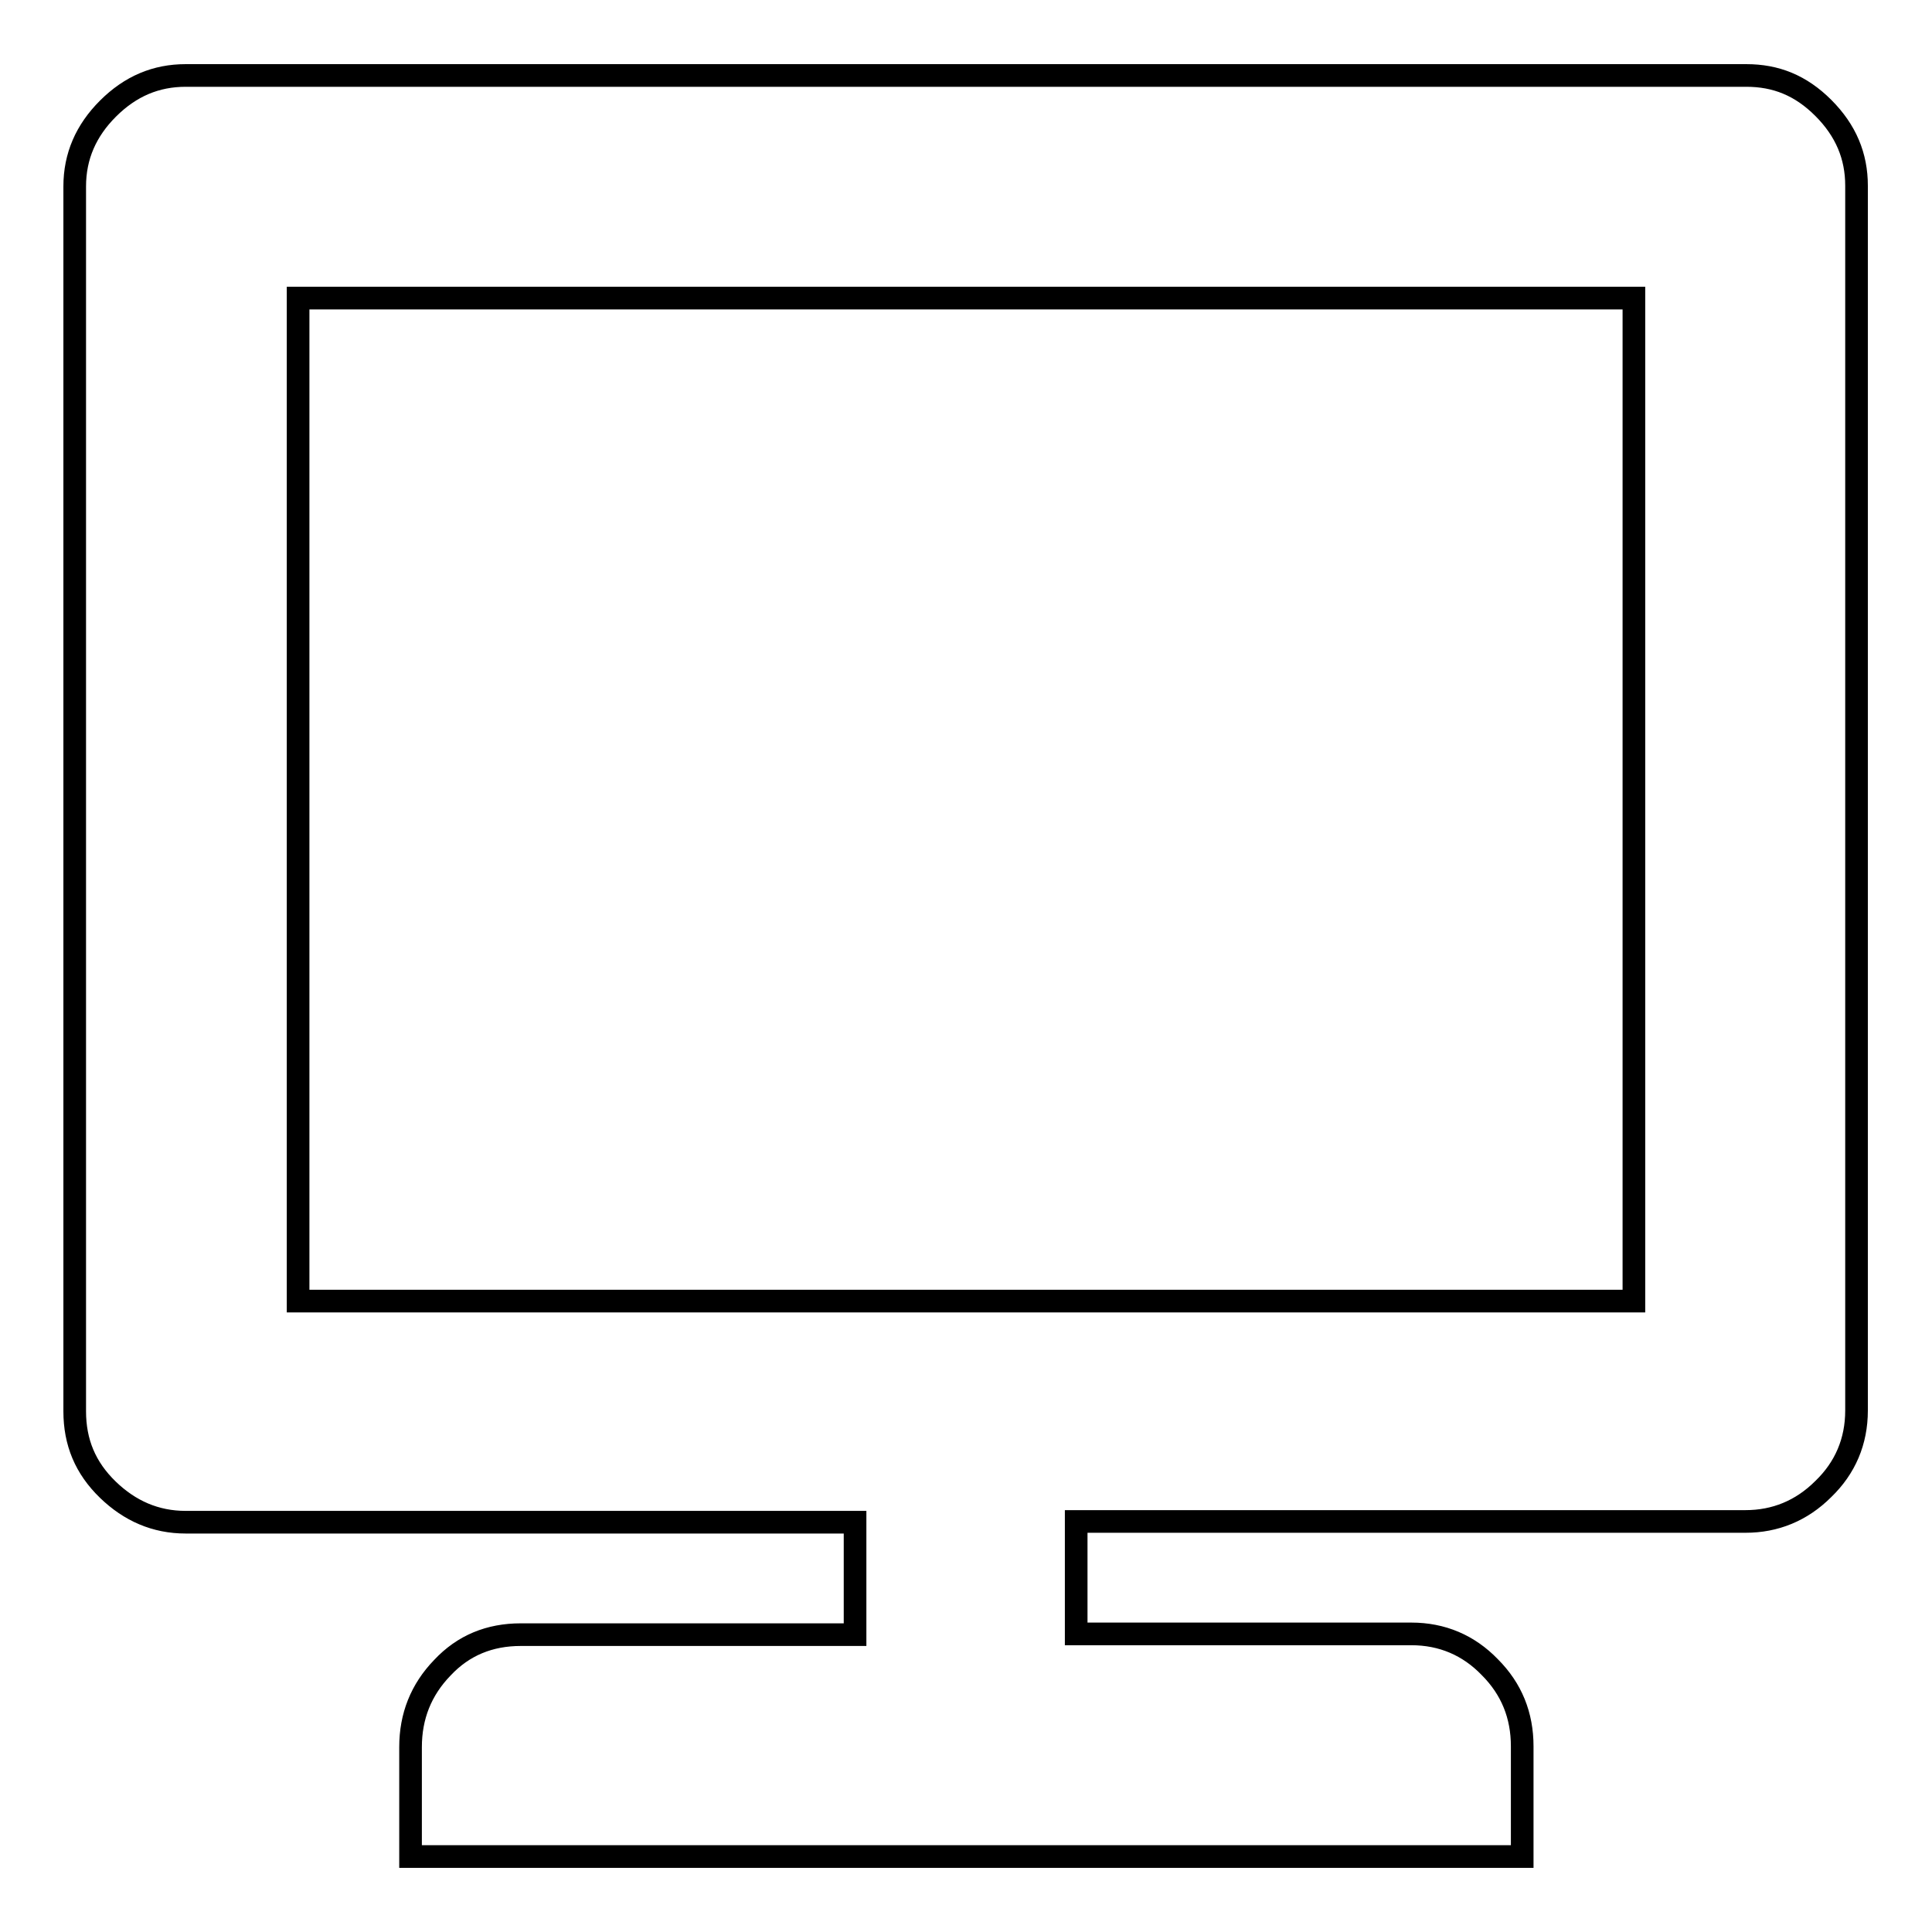
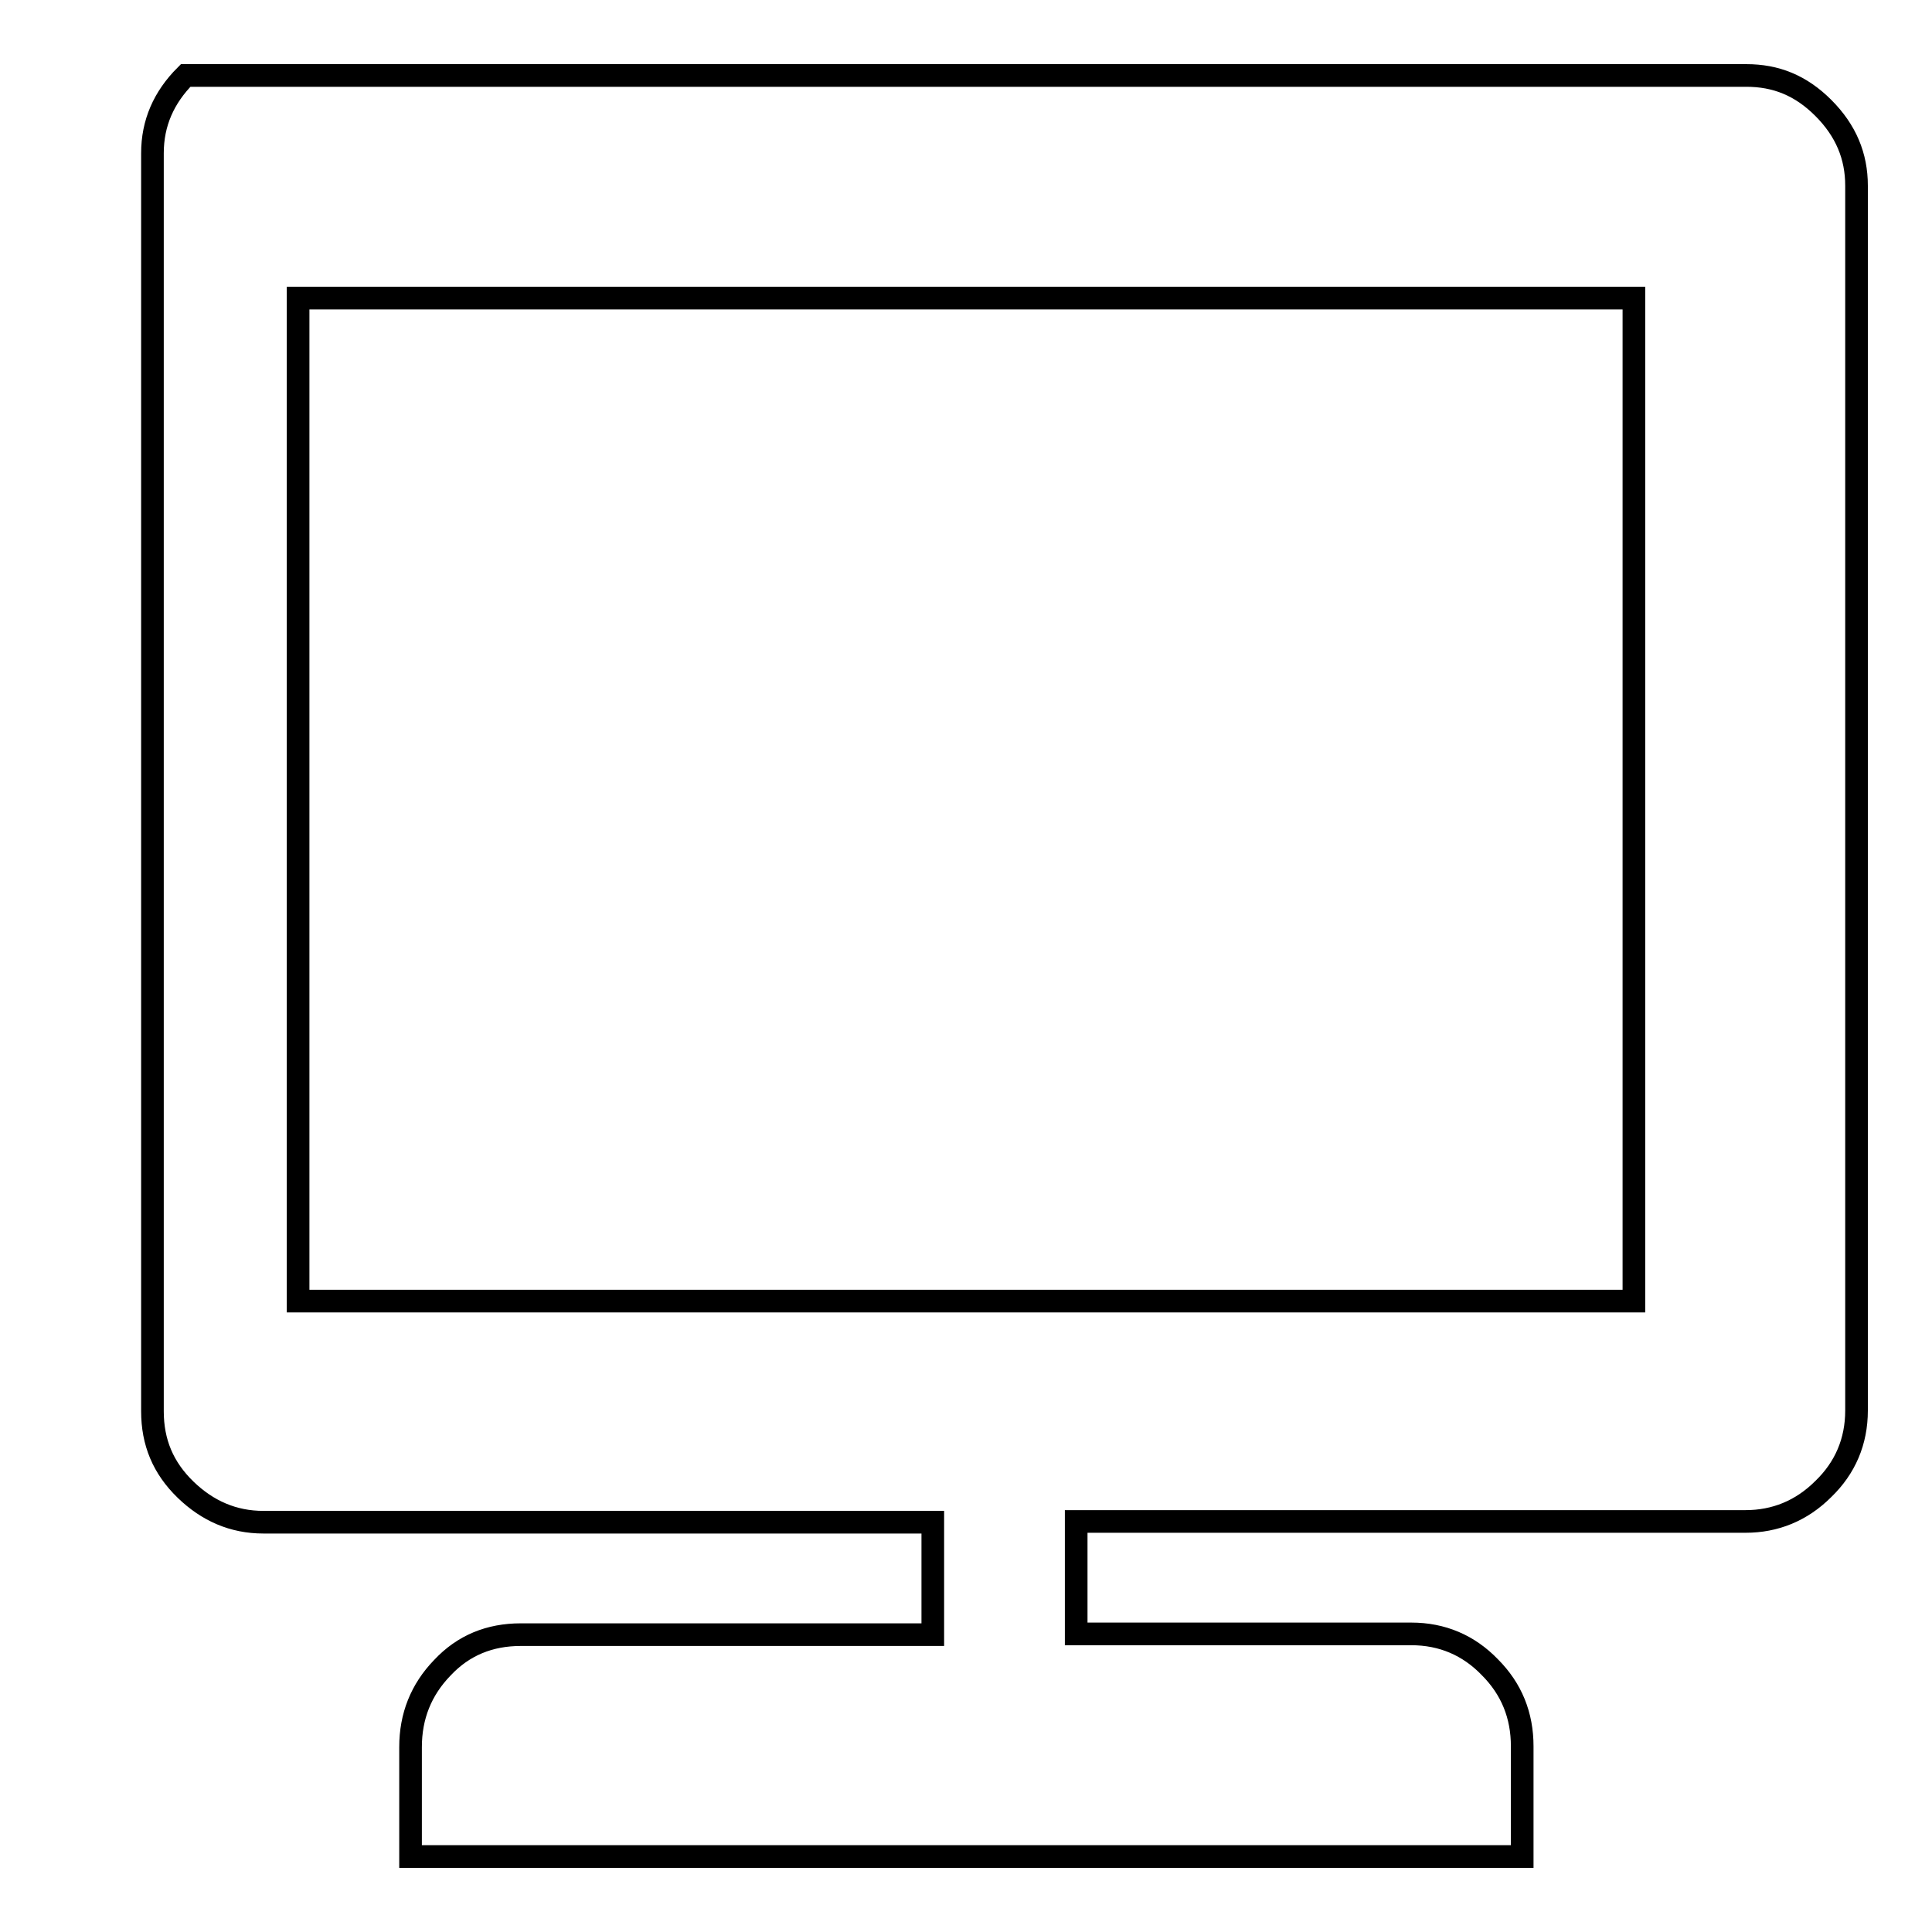
<svg xmlns="http://www.w3.org/2000/svg" version="1.1" x="0px" y="0px" viewBox="0 0 256 256" enable-background="new 0 0 256 256" xml:space="preserve">
  <g>
    <g>
-       <path stroke-width="3" fill-opacity="0" stroke="#000000" d="M231.4,10H24.6c-3.9,0-7.3,1.4-10.3,4.4c-2.9,2.9-4.4,6.3-4.4,10.3V187c0,4.1,1.4,7.5,4.4,10.4c2.9,2.8,6.3,4.3,10.3,4.3h88.7v14.9H69c-4.1,0-7.6,1.4-10.4,4.4c-2.8,2.9-4.2,6.4-4.2,10.5V246h147.3v-14.6c0-4.1-1.4-7.6-4.3-10.5c-2.8-2.9-6.3-4.4-10.4-4.4h-44.4v-14.9h88.7c3.9,0,7.4-1.4,10.3-4.3c2.9-2.8,4.4-6.3,4.4-10.4V24.6c0-3.9-1.4-7.3-4.4-10.3S235.3,10,231.4,10L231.4,10z M216.5,172.4h-177V39.5h177V172.4L216.5,172.4z" />
+       <path stroke-width="3" fill-opacity="0" stroke="#000000" d="M231.4,10H24.6c-2.9,2.9-4.4,6.3-4.4,10.3V187c0,4.1,1.4,7.5,4.4,10.4c2.9,2.8,6.3,4.3,10.3,4.3h88.7v14.9H69c-4.1,0-7.6,1.4-10.4,4.4c-2.8,2.9-4.2,6.4-4.2,10.5V246h147.3v-14.6c0-4.1-1.4-7.6-4.3-10.5c-2.8-2.9-6.3-4.4-10.4-4.4h-44.4v-14.9h88.7c3.9,0,7.4-1.4,10.3-4.3c2.9-2.8,4.4-6.3,4.4-10.4V24.6c0-3.9-1.4-7.3-4.4-10.3S235.3,10,231.4,10L231.4,10z M216.5,172.4h-177V39.5h177V172.4L216.5,172.4z" />
    </g>
  </g>
</svg>